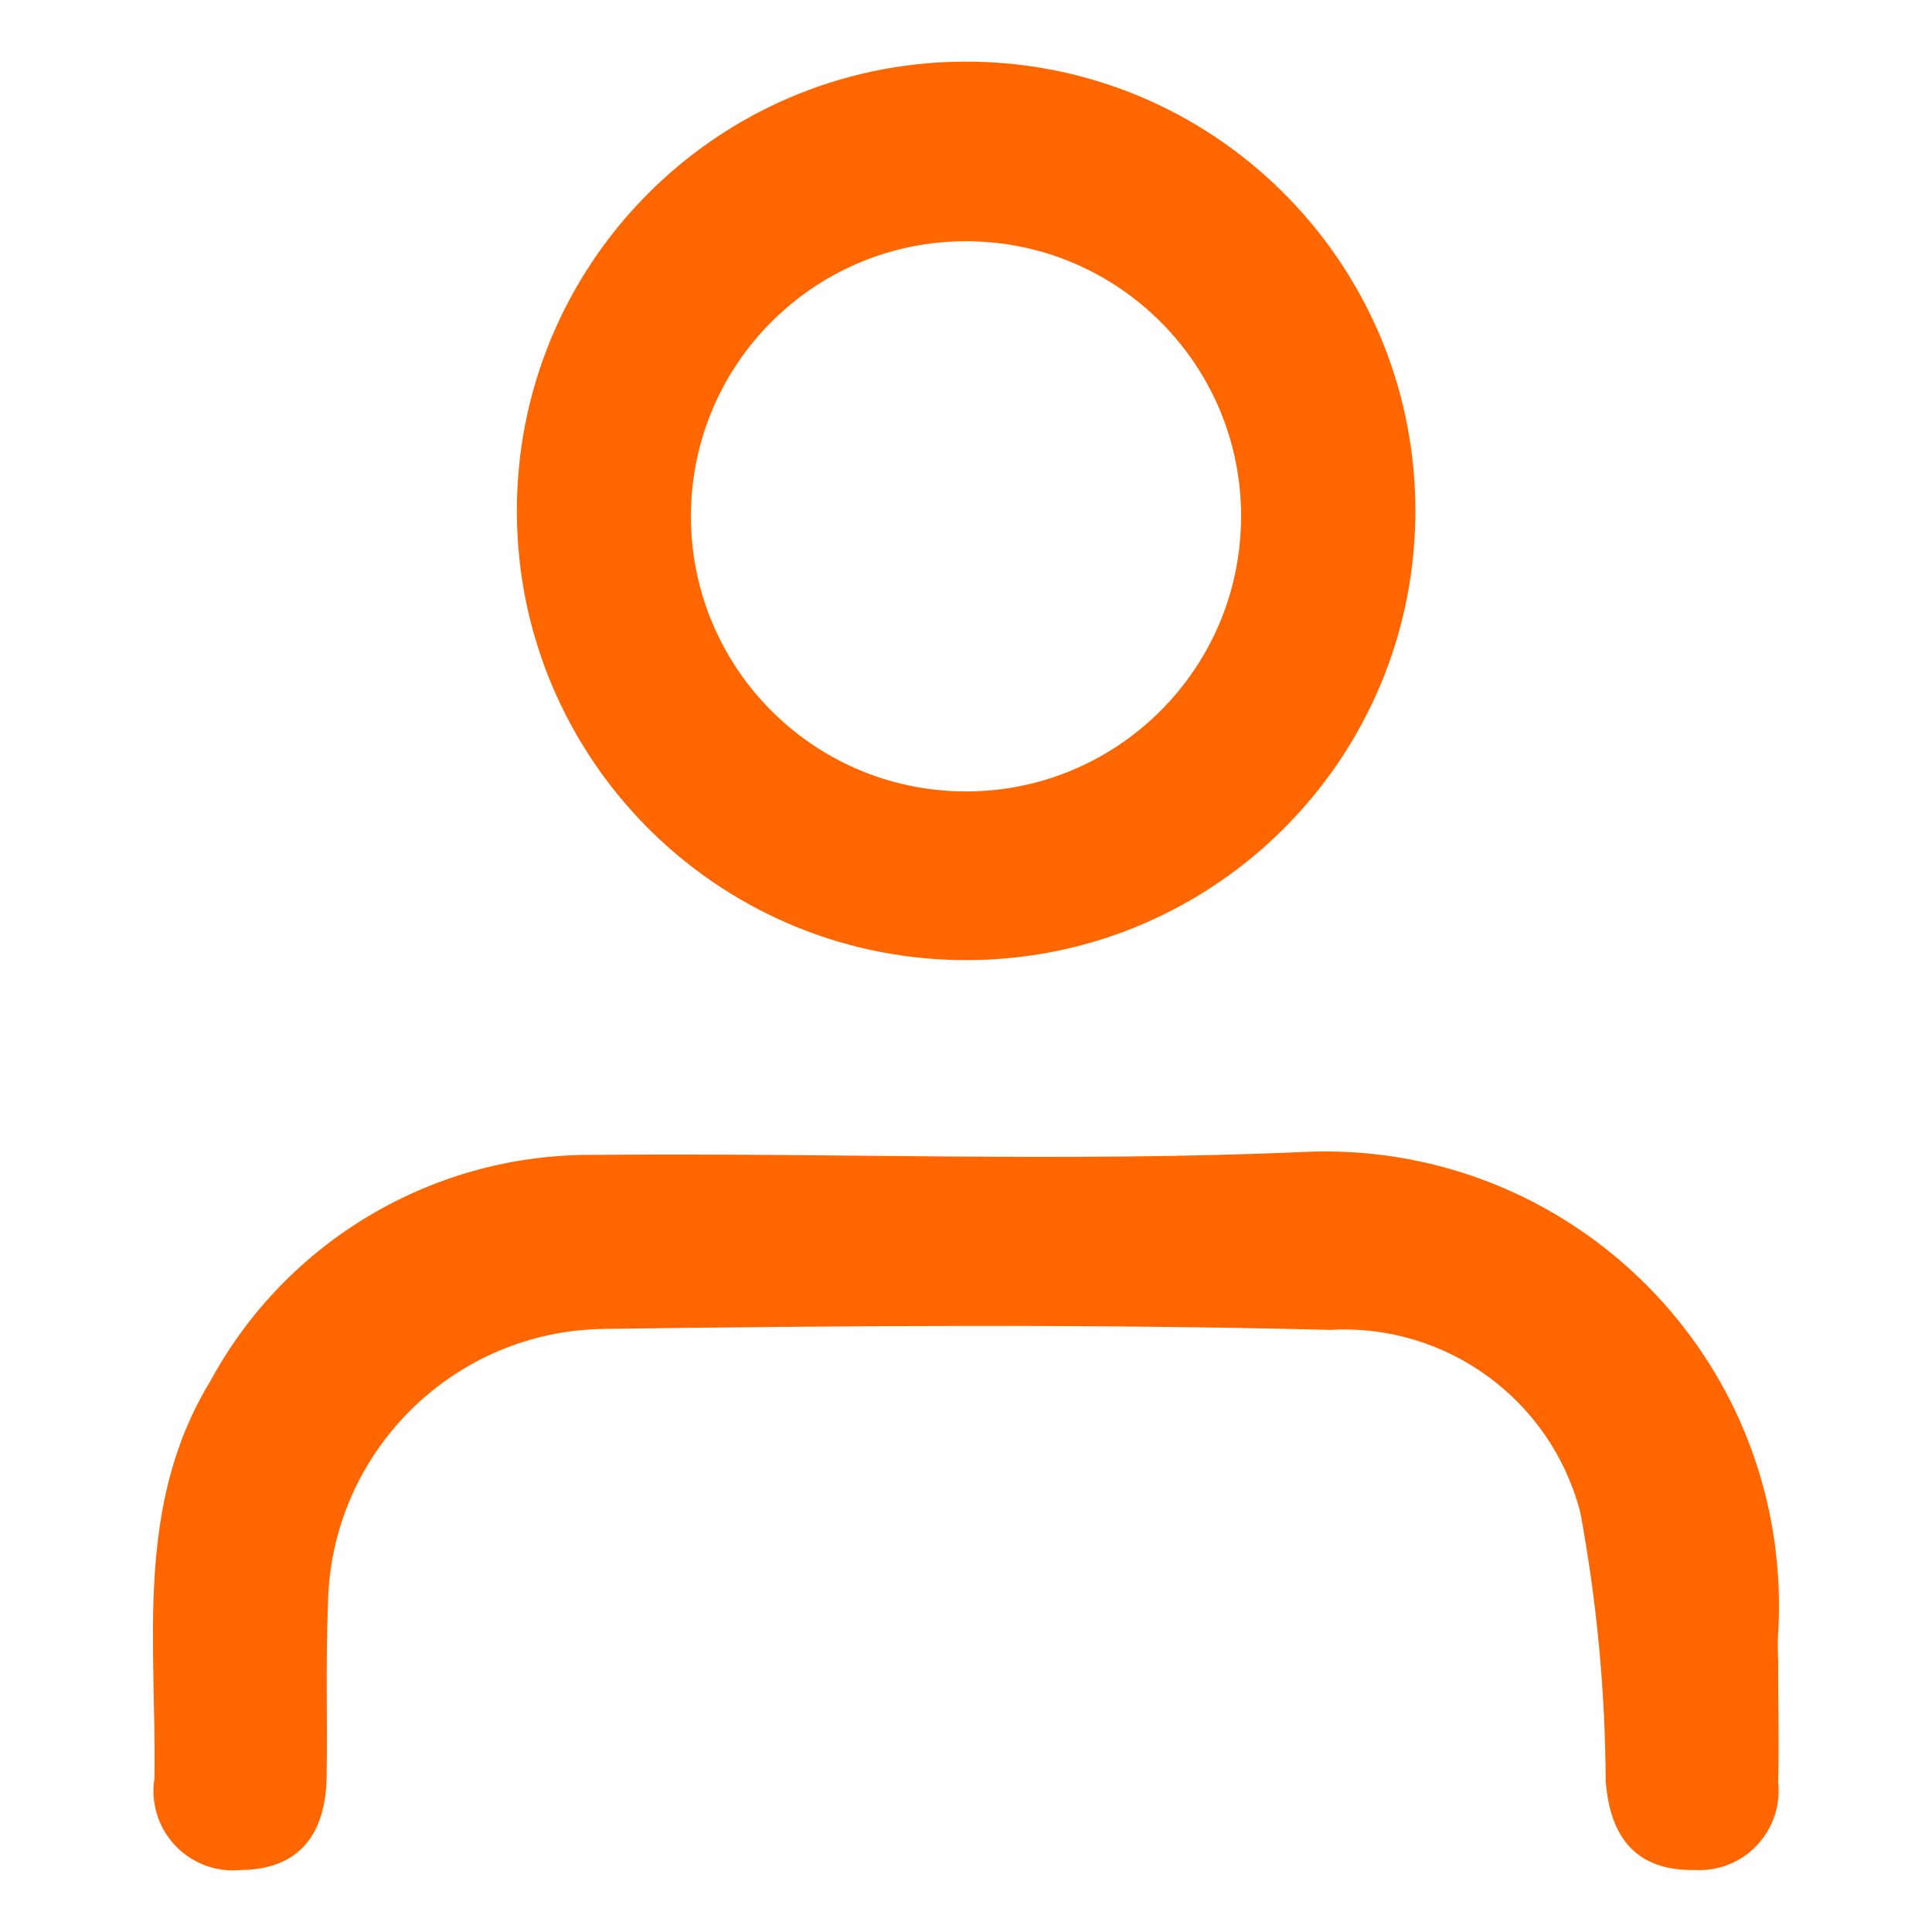
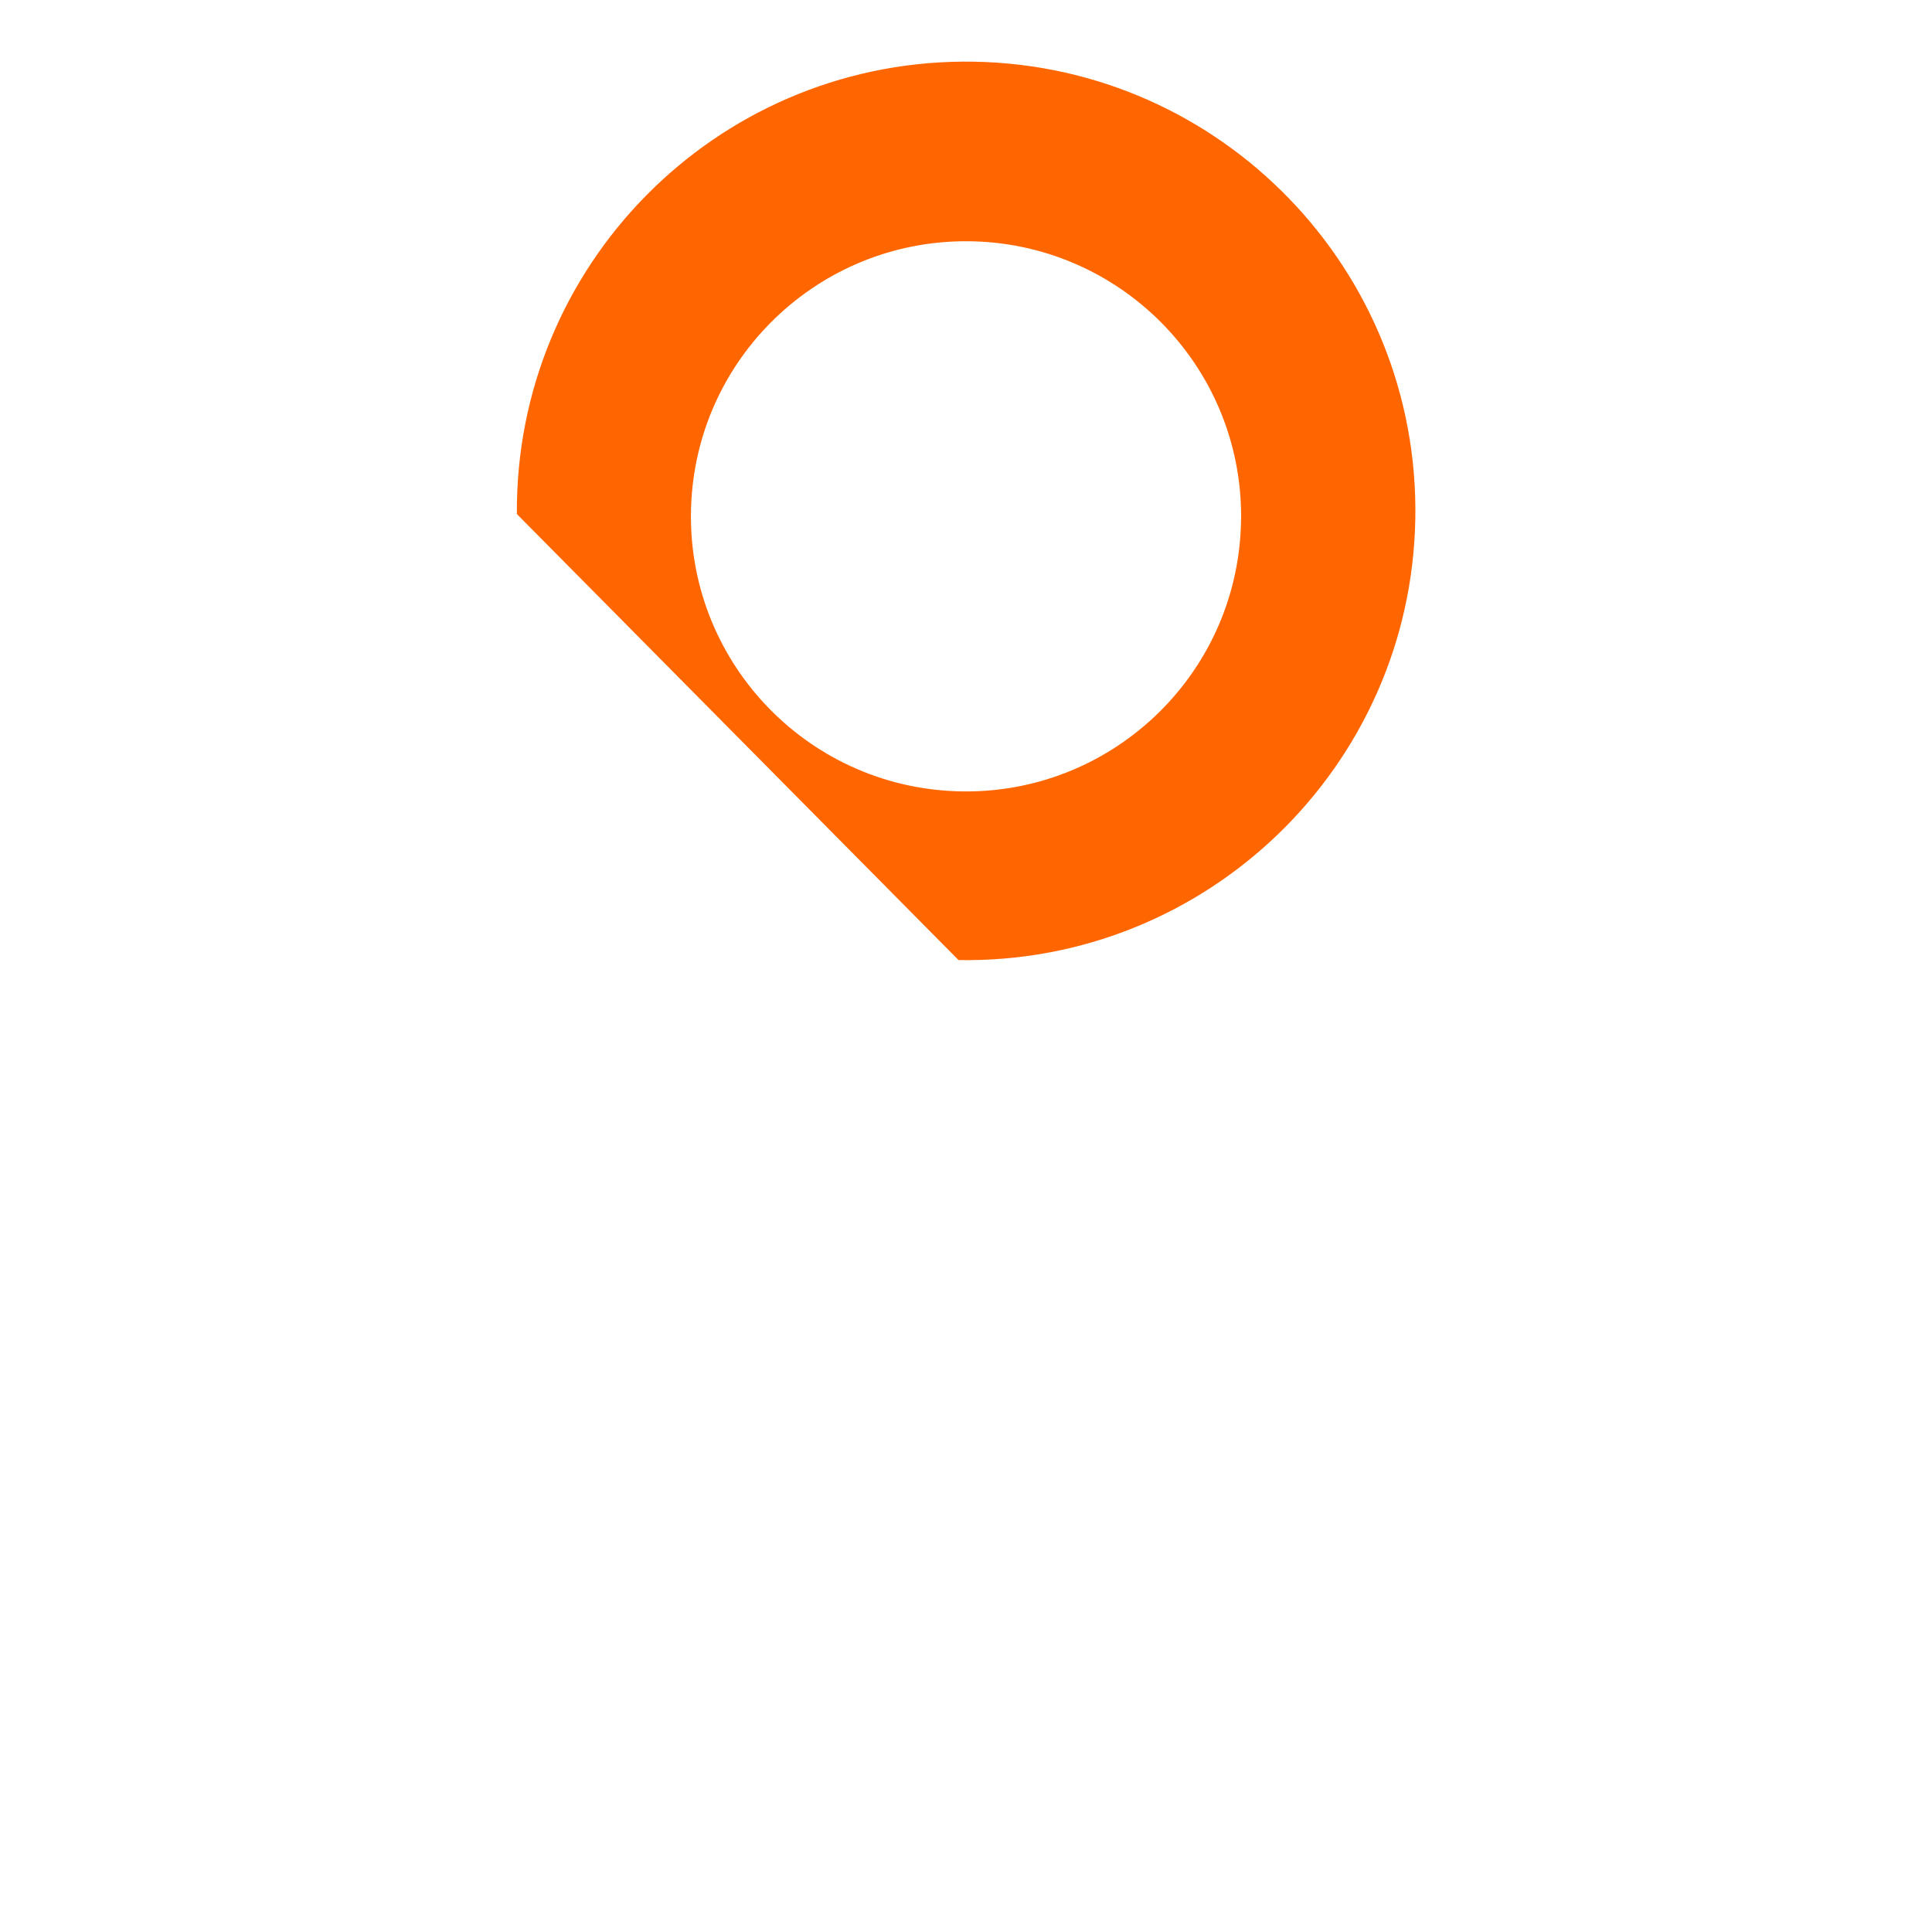
<svg xmlns="http://www.w3.org/2000/svg" version="1.1" id="Layer_1" x="0px" y="0px" viewBox="0 0 30 30" style="enable-background:new 0 0 30 30;" xml:space="preserve">
  <style type="text/css">
	.st0{fill:#FF6600;}
</style>
  <g id="Group_23" transform="translate(-1664 -21)">
-     <path id="Path_44" class="st0" d="M1691.611,46.918c0,0.584,0.015,1.174,0,1.76   c0.072,0.675-0.417,1.282-1.092,1.354c-0.068,0.007-0.135,0.009-0.203,0.005   c-0.908,0.019-1.32-0.507-1.383-1.389c-0.007-1.396-0.139-2.789-0.394-4.162   c-0.452-1.749-2.076-2.936-3.879-2.836c-3.753-0.093-7.511-0.065-11.266-0.015   c-2.351,0.023-4.257,1.913-4.301,4.264c-0.037,0.898-0.007,1.799-0.021,2.699   c-0.015,0.87-0.418,1.434-1.333,1.439c-0.678,0.068-1.282-0.427-1.35-1.105   c-0.011-0.105-0.007-0.211,0.009-0.316c0.035-2.091-0.317-4.226,0.869-6.172   c1.183-2.182,3.475-3.533,5.957-3.511c3.677-0.035,7.359,0.117,11.03-0.046   c3.891-0.175,7.188,2.837,7.363,6.728c0.011,0.24,0.009,0.48-0.004,0.719   c-0.016,0.194,0,0.391,0,0.584L1691.611,46.918z" />
-     <path id="Path_45" class="st0" d="M1672.026,28.982c-0.027-3.853,3.074-6.998,6.927-7.025   c3.853-0.027,6.998,3.074,7.025,6.927c0,0.056,0,0.111-0.001,0.167   c-0.065,3.852-3.241,6.922-7.093,6.857C1675.096,35.844,1672.052,32.769,1672.026,28.982    M1683.272,29.037c0.011-2.359-1.894-4.28-4.253-4.291c-2.312-0.01-4.213,1.821-4.288,4.132   c-0.077,2.358,1.771,4.332,4.129,4.409c2.358,0.077,4.332-1.772,4.409-4.129   C1683.271,29.118,1683.272,29.077,1683.272,29.037" />
+     <path id="Path_45" class="st0" d="M1672.026,28.982c-0.027-3.853,3.074-6.998,6.927-7.025   c3.853-0.027,6.998,3.074,7.025,6.927c0,0.056,0,0.111-0.001,0.167   c-0.065,3.852-3.241,6.922-7.093,6.857M1683.272,29.037c0.011-2.359-1.894-4.28-4.253-4.291c-2.312-0.01-4.213,1.821-4.288,4.132   c-0.077,2.358,1.771,4.332,4.129,4.409c2.358,0.077,4.332-1.772,4.409-4.129   C1683.271,29.118,1683.272,29.077,1683.272,29.037" />
  </g>
</svg>